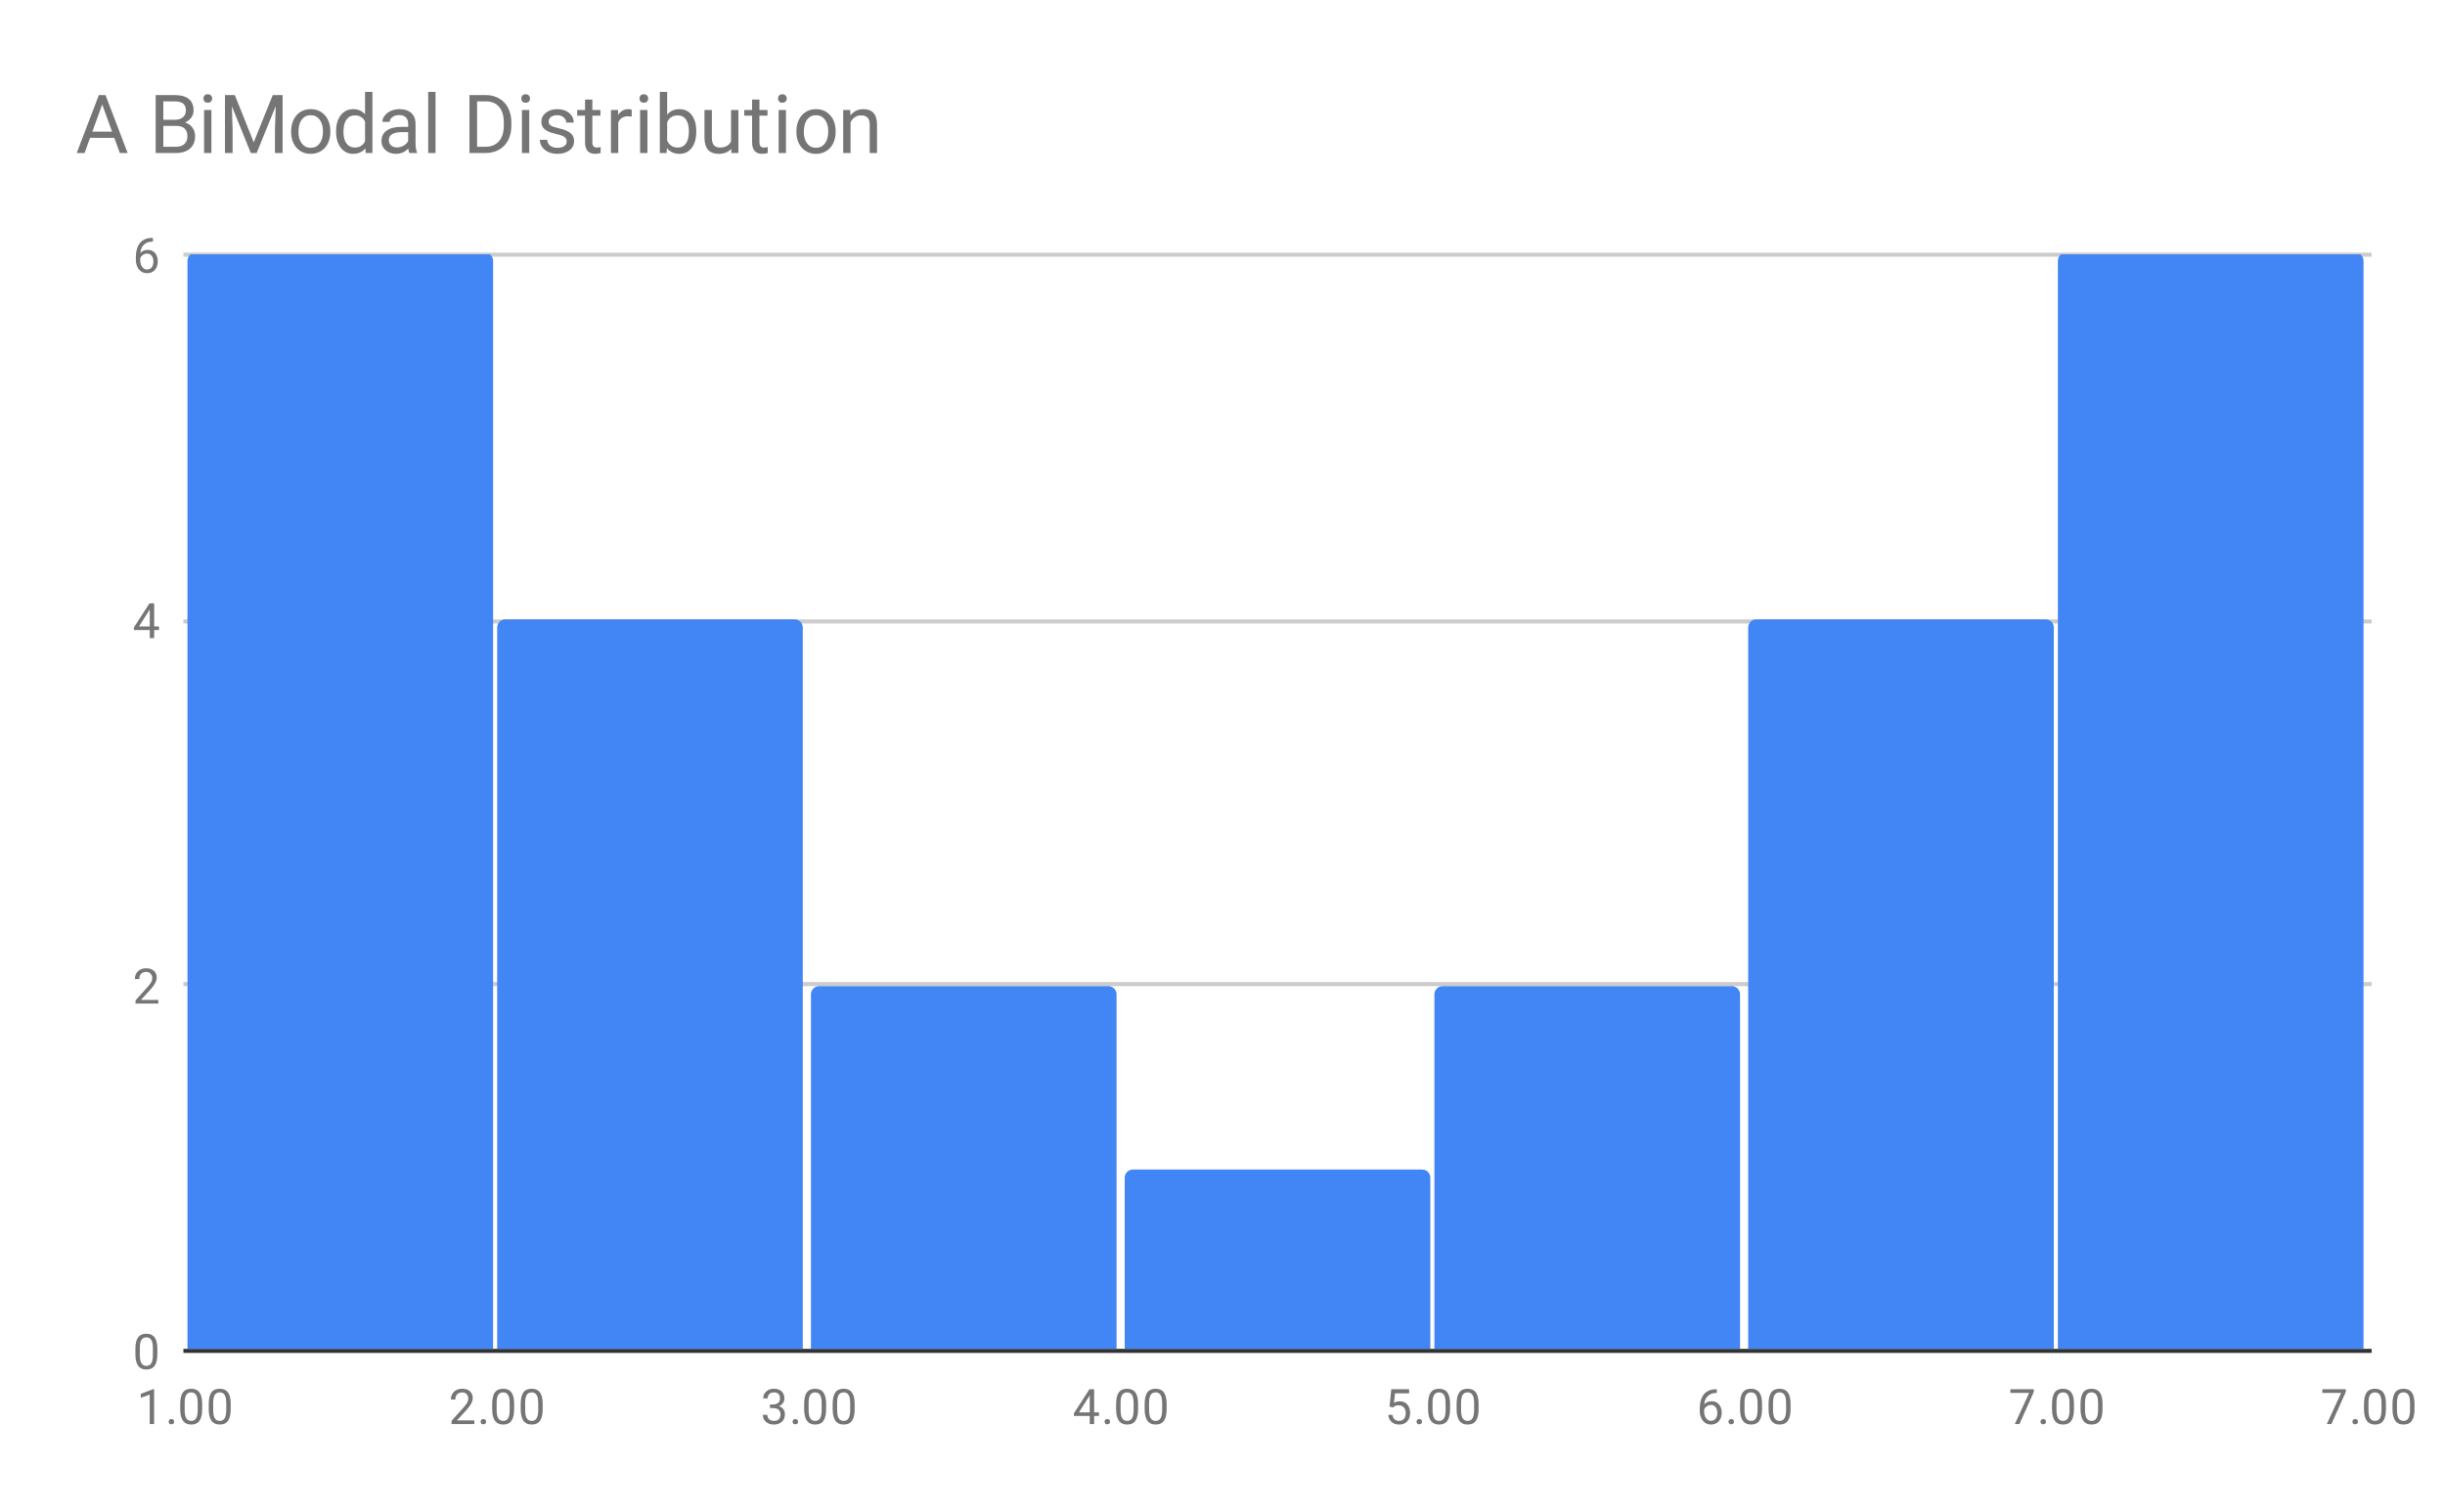
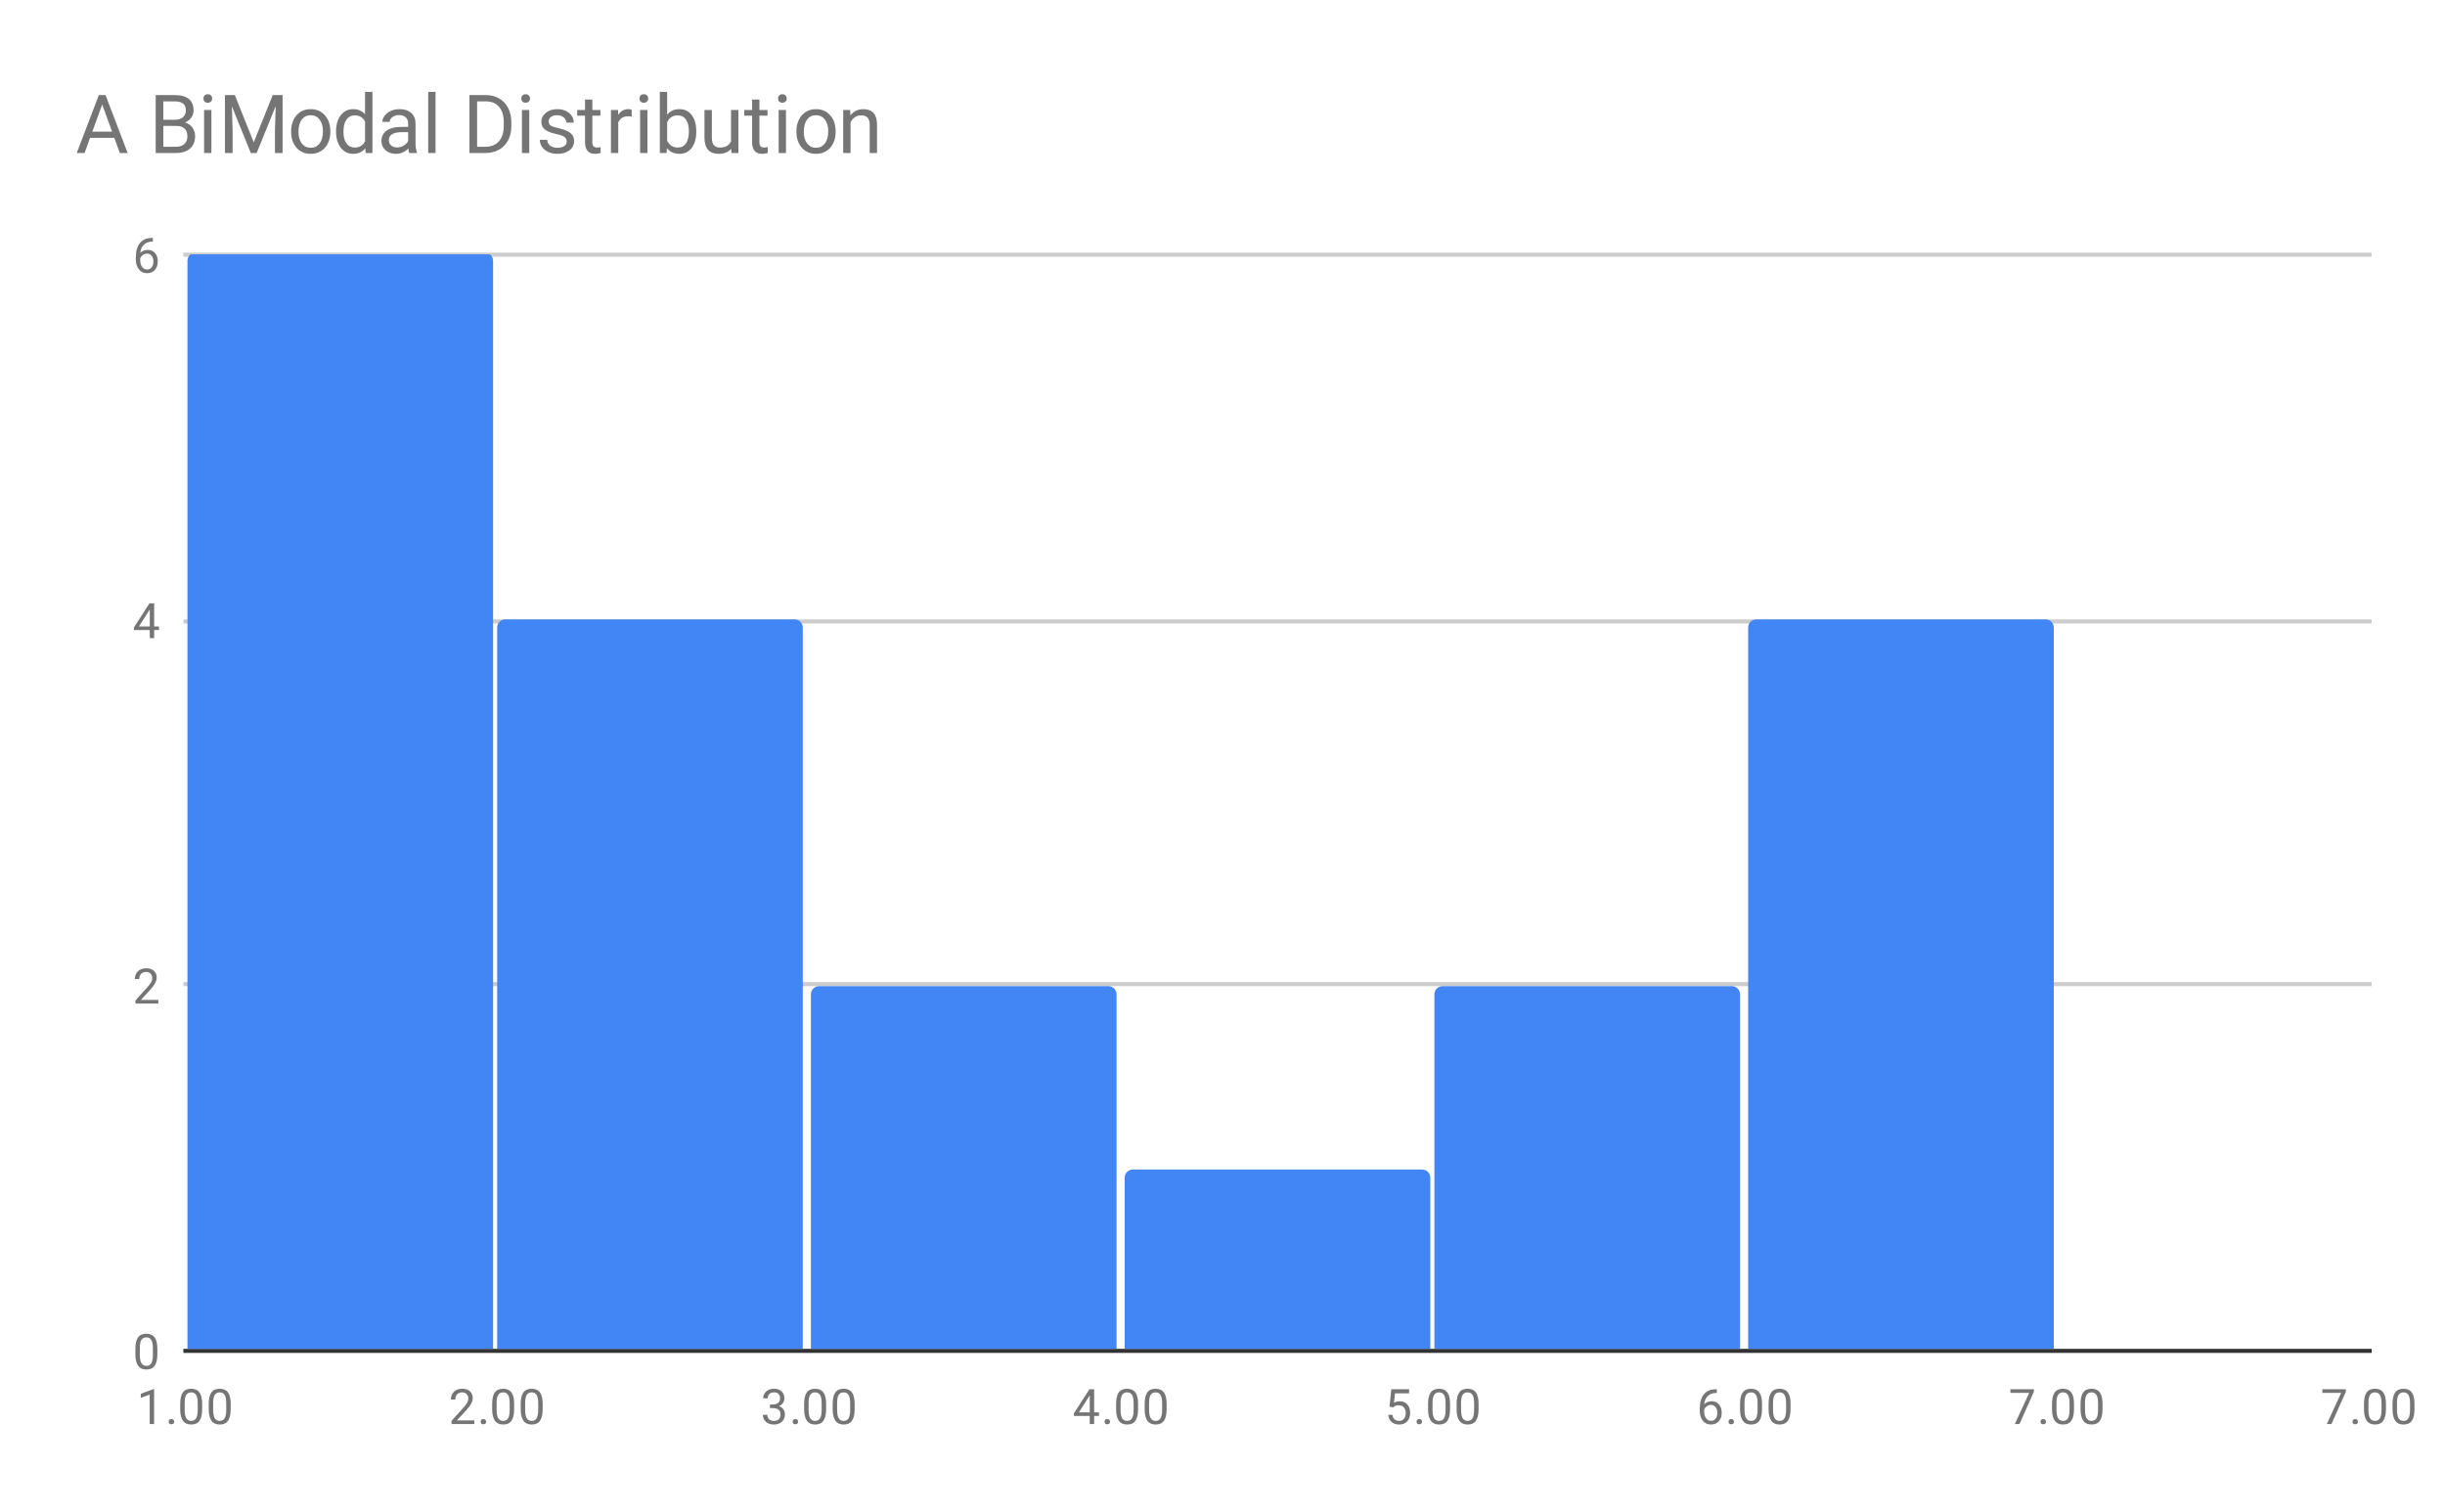
<svg xmlns="http://www.w3.org/2000/svg" version="1.1" viewBox="0.0 0.0 600.0 371.0" fill="none" stroke="none" stroke-linecap="square" stroke-miterlimit="10" width="600" height="371">
  <path fill="#ffffff" d="M0 0L600.0 0L600.0 371.0L0 371.0L0 0Z" fill-rule="nonzero" />
  <path stroke="#333333" stroke-width="1.0" stroke-linecap="butt" d="M45.5 331.5L581.5 331.5" fill-rule="nonzero" />
  <path stroke="#cccccc" stroke-width="1.0" stroke-linecap="butt" d="M45.5 241.5L581.5 241.5" fill-rule="nonzero" />
  <path stroke="#cccccc" stroke-width="1.0" stroke-linecap="butt" d="M45.5 152.5L581.5 152.5" fill-rule="nonzero" />
  <path stroke="#cccccc" stroke-width="1.0" stroke-linecap="butt" d="M45.5 62.5L581.5 62.5" fill-rule="nonzero" />
  <clipPath id="id_0">
    <path d="M45.55 62.417L581.45 62.417L581.45 331.45L45.55 331.45L45.55 62.417Z" clip-rule="nonzero" />
  </clipPath>
  <path stroke="#000000" stroke-width="0.0" stroke-linecap="butt" stroke-opacity="0.0" clip-path="url(#id_0)" d="M121.0 331.0L46.0 331.0L46.0 64.0C46.0 62.895 46.895 62.0 48.0 62.0L119.0 62.0C120.105 62.0 121.0 62.895 121.0 64.0Z" fill-rule="nonzero" />
  <path fill="#4285f4" clip-path="url(#id_0)" d="M121.0 331.0L46.0 331.0L46.0 64.0C46.0 62.895 46.895 62.0 48.0 62.0L119.0 62.0C120.105 62.0 121.0 62.895 121.0 64.0Z" fill-rule="nonzero" />
  <path stroke="#000000" stroke-width="0.0" stroke-linecap="butt" stroke-opacity="0.0" clip-path="url(#id_0)" d="M197.0 331.0L122.0 331.0L122.0 154.0C122.0 152.895 122.895 152.0 124.0 152.0L195.0 152.0C196.105 152.0 197.0 152.895 197.0 154.0Z" fill-rule="nonzero" />
  <path fill="#4285f4" clip-path="url(#id_0)" d="M197.0 331.0L122.0 331.0L122.0 154.0C122.0 152.895 122.895 152.0 124.0 152.0L195.0 152.0C196.105 152.0 197.0 152.895 197.0 154.0Z" fill-rule="nonzero" />
  <path stroke="#000000" stroke-width="0.0" stroke-linecap="butt" stroke-opacity="0.0" clip-path="url(#id_0)" d="M274.0 331.0L199.0 331.0L199.0 244.0C199.0 242.895 199.895 242.0 201.0 242.0L272.0 242.0C273.105 242.0 274.0 242.895 274.0 244.0Z" fill-rule="nonzero" />
  <path fill="#4285f4" clip-path="url(#id_0)" d="M274.0 331.0L199.0 331.0L199.0 244.0C199.0 242.895 199.895 242.0 201.0 242.0L272.0 242.0C273.105 242.0 274.0 242.895 274.0 244.0Z" fill-rule="nonzero" />
  <path stroke="#000000" stroke-width="0.0" stroke-linecap="butt" stroke-opacity="0.0" clip-path="url(#id_0)" d="M351.0 331.0L276.0 331.0L276.0 289.0C276.0 287.895 276.895 287.0 278.0 287.0L349.0 287.0C350.105 287.0 351.0 287.895 351.0 289.0Z" fill-rule="nonzero" />
  <path fill="#4285f4" clip-path="url(#id_0)" d="M351.0 331.0L276.0 331.0L276.0 289.0C276.0 287.895 276.895 287.0 278.0 287.0L349.0 287.0C350.105 287.0 351.0 287.895 351.0 289.0Z" fill-rule="nonzero" />
  <path stroke="#000000" stroke-width="0.0" stroke-linecap="butt" stroke-opacity="0.0" clip-path="url(#id_0)" d="M427.0 331.0L352.0 331.0L352.0 244.0C352.0 242.895 352.895 242.0 354.0 242.0L425.0 242.0C426.105 242.0 427.0 242.895 427.0 244.0Z" fill-rule="nonzero" />
  <path fill="#4285f4" clip-path="url(#id_0)" d="M427.0 331.0L352.0 331.0L352.0 244.0C352.0 242.895 352.895 242.0 354.0 242.0L425.0 242.0C426.105 242.0 427.0 242.895 427.0 244.0Z" fill-rule="nonzero" />
  <path stroke="#000000" stroke-width="0.0" stroke-linecap="butt" stroke-opacity="0.0" clip-path="url(#id_0)" d="M504.0 331.0L429.0 331.0L429.0 154.0C429.0 152.895 429.895 152.0 431.0 152.0L502.0 152.0C503.105 152.0 504.0 152.895 504.0 154.0Z" fill-rule="nonzero" />
  <path fill="#4285f4" clip-path="url(#id_0)" d="M504.0 331.0L429.0 331.0L429.0 154.0C429.0 152.895 429.895 152.0 431.0 152.0L502.0 152.0C503.105 152.0 504.0 152.895 504.0 154.0Z" fill-rule="nonzero" />
  <path stroke="#000000" stroke-width="0.0" stroke-linecap="butt" stroke-opacity="0.0" clip-path="url(#id_0)" d="M580.0 331.0L505.0 331.0L505.0 64.0C505.0 62.895 505.895 62.0 507.0 62.0L578.0 62.0C579.105 62.0 580.0 62.895 580.0 64.0Z" fill-rule="nonzero" />
-   <path fill="#4285f4" clip-path="url(#id_0)" d="M580.0 331.0L505.0 331.0L505.0 64.0C505.0 62.895 505.895 62.0 507.0 62.0L578.0 62.0C579.105 62.0 580.0 62.895 580.0 64.0Z" fill-rule="nonzero" />
  <path fill="#757575" d="M38.612 332.309Q38.612 334.216 37.956 335.153Q37.316 336.075 35.925 336.075Q34.566 336.075 33.909 335.169Q33.253 334.262 33.222 332.45L33.222 331.012Q33.222 329.122 33.862 328.216Q34.519 327.294 35.909 327.294Q37.284 327.294 37.941 328.184Q38.597 329.059 38.612 330.903L38.612 332.309ZM37.519 330.825Q37.519 329.45 37.128 328.825Q36.753 328.184 35.909 328.184Q35.081 328.184 34.691 328.825Q34.316 329.45 34.316 330.747L34.316 332.481Q34.316 333.856 34.706 334.528Q35.112 335.184 35.925 335.184Q36.722 335.184 37.112 334.559Q37.503 333.934 37.519 332.606L37.519 330.825Z" fill-rule="nonzero" />
  <path fill="#757575" d="M38.847 246.272L33.253 246.272L33.253 245.491L36.206 242.21Q36.862 241.46 37.112 241.007Q37.362 240.538 37.362 240.038Q37.362 239.366 36.956 238.944Q36.566 238.507 35.878 238.507Q35.081 238.507 34.628 238.975Q34.175 239.428 34.175 240.257L33.097 240.257Q33.097 239.069 33.847 238.35Q34.612 237.616 35.878 237.616Q37.081 237.616 37.769 238.241Q38.456 238.866 38.456 239.913Q38.456 241.163 36.847 242.913L34.566 245.382L38.847 245.382L38.847 246.272Z" fill-rule="nonzero" />
  <path fill="#757575" d="M37.831 153.735L39.019 153.735L39.019 154.61L37.831 154.61L37.831 156.594L36.753 156.594L36.753 154.61L32.862 154.61L32.862 153.969L36.675 148.063L37.831 148.063L37.831 153.735ZM34.097 153.735L36.753 153.735L36.753 149.548L36.612 149.782L34.097 153.735Z" fill-rule="nonzero" />
  <path fill="#757575" d="M37.519 58.385L37.519 59.292L37.316 59.292Q36.05 59.323 35.3 60.057Q34.55 60.776 34.425 62.089Q35.112 61.323 36.269 61.323Q37.378 61.323 38.05 62.104Q38.722 62.885 38.722 64.135Q38.722 65.448 38.003 66.245Q37.284 67.042 36.066 67.042Q34.847 67.042 34.081 66.104Q33.331 65.151 33.331 63.667L33.331 63.26Q33.331 60.901 34.331 59.651Q35.331 58.401 37.316 58.385L37.519 58.385ZM36.097 62.229Q35.534 62.229 35.066 62.557Q34.597 62.885 34.409 63.401L34.409 63.792Q34.409 64.854 34.878 65.495Q35.362 66.135 36.066 66.135Q36.8 66.135 37.222 65.604Q37.644 65.057 37.644 64.182Q37.644 63.307 37.222 62.776Q36.8 62.229 36.097 62.229Z" fill-rule="nonzero" />
  <path fill="#757575" d="M37.816 349.45L36.737 349.45L36.737 342.231L34.55 343.028L34.55 342.044L37.659 340.872L37.816 340.872L37.816 349.45ZM41.394 348.887Q41.394 348.606 41.55 348.419Q41.722 348.231 42.05 348.231Q42.394 348.231 42.566 348.419Q42.737 348.606 42.737 348.887Q42.737 349.153 42.566 349.341Q42.394 349.512 42.05 349.512Q41.722 349.512 41.55 349.341Q41.394 349.153 41.394 348.887ZM49.612 345.809Q49.612 347.716 48.956 348.653Q48.316 349.575 46.925 349.575Q45.566 349.575 44.909 348.669Q44.253 347.762 44.222 345.95L44.222 344.512Q44.222 342.622 44.862 341.716Q45.519 340.794 46.909 340.794Q48.284 340.794 48.941 341.684Q49.597 342.559 49.612 344.403L49.612 345.809ZM48.519 344.325Q48.519 342.95 48.128 342.325Q47.753 341.684 46.909 341.684Q46.081 341.684 45.691 342.325Q45.316 342.95 45.316 344.247L45.316 345.981Q45.316 347.356 45.706 348.028Q46.112 348.684 46.925 348.684Q47.722 348.684 48.112 348.059Q48.503 347.434 48.519 346.106L48.519 344.325ZM56.612 345.809Q56.612 347.716 55.956 348.653Q55.316 349.575 53.925 349.575Q52.566 349.575 51.909 348.669Q51.253 347.762 51.222 345.95L51.222 344.512Q51.222 342.622 51.862 341.716Q52.519 340.794 53.909 340.794Q55.284 340.794 55.941 341.684Q56.597 342.559 56.612 344.403L56.612 345.809ZM55.519 344.325Q55.519 342.95 55.128 342.325Q54.753 341.684 53.909 341.684Q53.081 341.684 52.691 342.325Q52.316 342.95 52.316 344.247L52.316 345.981Q52.316 347.356 52.706 348.028Q53.112 348.684 53.925 348.684Q54.722 348.684 55.112 348.059Q55.503 347.434 55.519 346.106L55.519 344.325Z" fill-rule="nonzero" />
  <path fill="#757575" d="M116.404 349.45L110.81 349.45L110.81 348.669L113.763 345.387Q114.42 344.637 114.67 344.184Q114.92 343.716 114.92 343.216Q114.92 342.544 114.513 342.122Q114.123 341.684 113.435 341.684Q112.638 341.684 112.185 342.153Q111.732 342.606 111.732 343.434L110.654 343.434Q110.654 342.247 111.404 341.528Q112.17 340.794 113.435 340.794Q114.638 340.794 115.326 341.419Q116.013 342.044 116.013 343.091Q116.013 344.341 114.404 346.091L112.123 348.559L116.404 348.559L116.404 349.45ZM117.951 348.887Q117.951 348.606 118.107 348.419Q118.279 348.231 118.607 348.231Q118.951 348.231 119.123 348.419Q119.295 348.606 119.295 348.887Q119.295 349.153 119.123 349.341Q118.951 349.512 118.607 349.512Q118.279 349.512 118.107 349.341Q117.951 349.153 117.951 348.887ZM126.17 345.809Q126.17 347.716 125.513 348.653Q124.873 349.575 123.482 349.575Q122.123 349.575 121.467 348.669Q120.81 347.762 120.779 345.95L120.779 344.512Q120.779 342.622 121.42 341.716Q122.076 340.794 123.467 340.794Q124.842 340.794 125.498 341.684Q126.154 342.559 126.17 344.403L126.17 345.809ZM125.076 344.325Q125.076 342.95 124.685 342.325Q124.31 341.684 123.467 341.684Q122.638 341.684 122.248 342.325Q121.873 342.95 121.873 344.247L121.873 345.981Q121.873 347.356 122.263 348.028Q122.67 348.684 123.482 348.684Q124.279 348.684 124.67 348.059Q125.06 347.434 125.076 346.106L125.076 344.325ZM133.17 345.809Q133.17 347.716 132.513 348.653Q131.873 349.575 130.482 349.575Q129.123 349.575 128.467 348.669Q127.81 347.762 127.779 345.95L127.779 344.512Q127.779 342.622 128.42 341.716Q129.076 340.794 130.467 340.794Q131.842 340.794 132.498 341.684Q133.154 342.559 133.17 344.403L133.17 345.809ZM132.076 344.325Q132.076 342.95 131.685 342.325Q131.31 341.684 130.467 341.684Q129.638 341.684 129.248 342.325Q128.873 342.95 128.873 344.247L128.873 345.981Q128.873 347.356 129.263 348.028Q129.67 348.684 130.482 348.684Q131.279 348.684 131.67 348.059Q132.06 347.434 132.076 346.106L132.076 344.325Z" fill-rule="nonzero" />
  <path fill="#757575" d="M188.946 344.653L189.758 344.653Q190.539 344.637 190.977 344.247Q191.414 343.856 191.414 343.184Q191.414 341.684 189.914 341.684Q189.211 341.684 188.789 342.091Q188.383 342.497 188.383 343.153L187.289 343.153Q187.289 342.137 188.024 341.466Q188.774 340.794 189.914 340.794Q191.117 340.794 191.805 341.434Q192.492 342.075 192.492 343.216Q192.492 343.778 192.133 344.294Q191.774 344.809 191.149 345.075Q191.852 345.294 192.227 345.809Q192.617 346.325 192.617 347.075Q192.617 348.216 191.867 348.903Q191.117 349.575 189.914 349.575Q188.727 349.575 187.961 348.919Q187.211 348.262 187.211 347.2L188.305 347.2Q188.305 347.872 188.742 348.278Q189.18 348.684 189.93 348.684Q190.711 348.684 191.117 348.278Q191.539 347.856 191.539 347.091Q191.539 346.356 191.086 345.966Q190.633 345.559 189.758 345.544L188.946 345.544L188.946 344.653ZM194.508 348.887Q194.508 348.606 194.664 348.419Q194.836 348.231 195.164 348.231Q195.508 348.231 195.68 348.419Q195.852 348.606 195.852 348.887Q195.852 349.153 195.68 349.341Q195.508 349.512 195.164 349.512Q194.836 349.512 194.664 349.341Q194.508 349.153 194.508 348.887ZM202.727 345.809Q202.727 347.716 202.071 348.653Q201.43 349.575 200.039 349.575Q198.68 349.575 198.024 348.669Q197.367 347.762 197.336 345.95L197.336 344.512Q197.336 342.622 197.977 341.716Q198.633 340.794 200.024 340.794Q201.399 340.794 202.055 341.684Q202.711 342.559 202.727 344.403L202.727 345.809ZM201.633 344.325Q201.633 342.95 201.242 342.325Q200.867 341.684 200.024 341.684Q199.196 341.684 198.805 342.325Q198.43 342.95 198.43 344.247L198.43 345.981Q198.43 347.356 198.821 348.028Q199.227 348.684 200.039 348.684Q200.836 348.684 201.227 348.059Q201.617 347.434 201.633 346.106L201.633 344.325ZM209.727 345.809Q209.727 347.716 209.071 348.653Q208.43 349.575 207.039 349.575Q205.68 349.575 205.024 348.669Q204.367 347.762 204.336 345.95L204.336 344.512Q204.336 342.622 204.977 341.716Q205.633 340.794 207.024 340.794Q208.399 340.794 209.055 341.684Q209.711 342.559 209.727 344.403L209.727 345.809ZM208.633 344.325Q208.633 342.95 208.242 342.325Q207.867 341.684 207.024 341.684Q206.196 341.684 205.805 342.325Q205.43 342.95 205.43 344.247L205.43 345.981Q205.43 347.356 205.821 348.028Q206.227 348.684 207.039 348.684Q207.836 348.684 208.227 348.059Q208.617 347.434 208.633 346.106L208.633 344.325Z" fill-rule="nonzero" />
  <path fill="#757575" d="M268.503 346.591L269.69 346.591L269.69 347.466L268.503 347.466L268.503 349.45L267.425 349.45L267.425 347.466L263.534 347.466L263.534 346.825L267.346 340.919L268.503 340.919L268.503 346.591ZM264.768 346.591L267.425 346.591L267.425 342.403L267.284 342.637L264.768 346.591ZM271.065 348.887Q271.065 348.606 271.221 348.419Q271.393 348.231 271.721 348.231Q272.065 348.231 272.237 348.419Q272.409 348.606 272.409 348.887Q272.409 349.153 272.237 349.341Q272.065 349.512 271.721 349.512Q271.393 349.512 271.221 349.341Q271.065 349.153 271.065 348.887ZM279.284 345.809Q279.284 347.716 278.628 348.653Q277.987 349.575 276.596 349.575Q275.237 349.575 274.581 348.669Q273.925 347.762 273.893 345.95L273.893 344.512Q273.893 342.622 274.534 341.716Q275.19 340.794 276.581 340.794Q277.956 340.794 278.612 341.684Q279.268 342.559 279.284 344.403L279.284 345.809ZM278.19 344.325Q278.19 342.95 277.8 342.325Q277.425 341.684 276.581 341.684Q275.753 341.684 275.362 342.325Q274.987 342.95 274.987 344.247L274.987 345.981Q274.987 347.356 275.378 348.028Q275.784 348.684 276.596 348.684Q277.393 348.684 277.784 348.059Q278.175 347.434 278.19 346.106L278.19 344.325ZM286.284 345.809Q286.284 347.716 285.628 348.653Q284.987 349.575 283.596 349.575Q282.237 349.575 281.581 348.669Q280.925 347.762 280.893 345.95L280.893 344.512Q280.893 342.622 281.534 341.716Q282.19 340.794 283.581 340.794Q284.956 340.794 285.612 341.684Q286.268 342.559 286.284 344.403L286.284 345.809ZM285.19 344.325Q285.19 342.95 284.8 342.325Q284.425 341.684 283.581 341.684Q282.753 341.684 282.362 342.325Q281.987 342.95 281.987 344.247L281.987 345.981Q281.987 347.356 282.378 348.028Q282.784 348.684 283.596 348.684Q284.393 348.684 284.784 348.059Q285.175 347.434 285.19 346.106L285.19 344.325Z" fill-rule="nonzero" />
  <path fill="#757575" d="M340.982 345.169L341.419 340.919L345.794 340.919L345.794 341.919L342.341 341.919L342.075 344.247Q342.716 343.872 343.513 343.872Q344.669 343.872 345.357 344.653Q346.044 345.419 346.044 346.731Q346.044 348.044 345.325 348.809Q344.622 349.575 343.341 349.575Q342.216 349.575 341.497 348.95Q340.779 348.309 340.685 347.2L341.7 347.2Q341.81 347.934 342.232 348.309Q342.654 348.684 343.341 348.684Q344.091 348.684 344.529 348.169Q344.966 347.653 344.966 346.747Q344.966 345.887 344.497 345.372Q344.029 344.856 343.247 344.856Q342.544 344.856 342.138 345.153L341.857 345.387L340.982 345.169ZM347.622 348.887Q347.622 348.606 347.779 348.419Q347.95 348.231 348.279 348.231Q348.622 348.231 348.794 348.419Q348.966 348.606 348.966 348.887Q348.966 349.153 348.794 349.341Q348.622 349.512 348.279 349.512Q347.95 349.512 347.779 349.341Q347.622 349.153 347.622 348.887ZM355.841 345.809Q355.841 347.716 355.185 348.653Q354.544 349.575 353.154 349.575Q351.794 349.575 351.138 348.669Q350.482 347.762 350.45 345.95L350.45 344.512Q350.45 342.622 351.091 341.716Q351.747 340.794 353.138 340.794Q354.513 340.794 355.169 341.684Q355.825 342.559 355.841 344.403L355.841 345.809ZM354.747 344.325Q354.747 342.95 354.357 342.325Q353.982 341.684 353.138 341.684Q352.31 341.684 351.919 342.325Q351.544 342.95 351.544 344.247L351.544 345.981Q351.544 347.356 351.935 348.028Q352.341 348.684 353.154 348.684Q353.95 348.684 354.341 348.059Q354.732 347.434 354.747 346.106L354.747 344.325ZM362.841 345.809Q362.841 347.716 362.185 348.653Q361.544 349.575 360.154 349.575Q358.794 349.575 358.138 348.669Q357.482 347.762 357.45 345.95L357.45 344.512Q357.45 342.622 358.091 341.716Q358.747 340.794 360.138 340.794Q361.513 340.794 362.169 341.684Q362.825 342.559 362.841 344.403L362.841 345.809ZM361.747 344.325Q361.747 342.95 361.357 342.325Q360.982 341.684 360.138 341.684Q359.31 341.684 358.919 342.325Q358.544 342.95 358.544 344.247L358.544 345.981Q358.544 347.356 358.935 348.028Q359.341 348.684 360.154 348.684Q360.95 348.684 361.341 348.059Q361.732 347.434 361.747 346.106L361.747 344.325Z" fill-rule="nonzero" />
  <path fill="#757575" d="M421.304 340.919L421.304 341.825L421.101 341.825Q419.836 341.856 419.086 342.591Q418.336 343.309 418.211 344.622Q418.898 343.856 420.054 343.856Q421.164 343.856 421.836 344.637Q422.508 345.419 422.508 346.669Q422.508 347.981 421.789 348.778Q421.07 349.575 419.851 349.575Q418.633 349.575 417.867 348.637Q417.117 347.684 417.117 346.2L417.117 345.794Q417.117 343.434 418.117 342.184Q419.117 340.934 421.101 340.919L421.304 340.919ZM419.883 344.762Q419.32 344.762 418.851 345.091Q418.383 345.419 418.195 345.934L418.195 346.325Q418.195 347.387 418.664 348.028Q419.148 348.669 419.851 348.669Q420.586 348.669 421.008 348.137Q421.429 347.591 421.429 346.716Q421.429 345.841 421.008 345.309Q420.586 344.762 419.883 344.762ZM424.179 348.887Q424.179 348.606 424.336 348.419Q424.508 348.231 424.836 348.231Q425.179 348.231 425.351 348.419Q425.523 348.606 425.523 348.887Q425.523 349.153 425.351 349.341Q425.179 349.512 424.836 349.512Q424.508 349.512 424.336 349.341Q424.179 349.153 424.179 348.887ZM432.398 345.809Q432.398 347.716 431.742 348.653Q431.101 349.575 429.711 349.575Q428.351 349.575 427.695 348.669Q427.039 347.762 427.008 345.95L427.008 344.512Q427.008 342.622 427.648 341.716Q428.304 340.794 429.695 340.794Q431.07 340.794 431.726 341.684Q432.383 342.559 432.398 344.403L432.398 345.809ZM431.304 344.325Q431.304 342.95 430.914 342.325Q430.539 341.684 429.695 341.684Q428.867 341.684 428.476 342.325Q428.101 342.95 428.101 344.247L428.101 345.981Q428.101 347.356 428.492 348.028Q428.898 348.684 429.711 348.684Q430.508 348.684 430.898 348.059Q431.289 347.434 431.304 346.106L431.304 344.325ZM439.398 345.809Q439.398 347.716 438.742 348.653Q438.101 349.575 436.711 349.575Q435.351 349.575 434.695 348.669Q434.039 347.762 434.008 345.95L434.008 344.512Q434.008 342.622 434.648 341.716Q435.304 340.794 436.695 340.794Q438.07 340.794 438.726 341.684Q439.383 342.559 439.398 344.403L439.398 345.809ZM438.304 344.325Q438.304 342.95 437.914 342.325Q437.539 341.684 436.695 341.684Q435.867 341.684 435.476 342.325Q435.101 342.95 435.101 344.247L435.101 345.981Q435.101 347.356 435.492 348.028Q435.898 348.684 436.711 348.684Q437.508 348.684 437.898 348.059Q438.289 347.434 438.304 346.106L438.304 344.325Z" fill-rule="nonzero" />
  <path fill="#757575" d="M499.112 341.528L495.58 349.45L494.44 349.45L497.955 341.809L493.346 341.809L493.346 340.919L499.112 340.919L499.112 341.528ZM500.737 348.887Q500.737 348.606 500.893 348.419Q501.065 348.231 501.393 348.231Q501.737 348.231 501.908 348.419Q502.08 348.606 502.08 348.887Q502.08 349.153 501.908 349.341Q501.737 349.512 501.393 349.512Q501.065 349.512 500.893 349.341Q500.737 349.153 500.737 348.887ZM508.955 345.809Q508.955 347.716 508.299 348.653Q507.658 349.575 506.268 349.575Q504.908 349.575 504.252 348.669Q503.596 347.762 503.565 345.95L503.565 344.512Q503.565 342.622 504.205 341.716Q504.862 340.794 506.252 340.794Q507.627 340.794 508.283 341.684Q508.94 342.559 508.955 344.403L508.955 345.809ZM507.862 344.325Q507.862 342.95 507.471 342.325Q507.096 341.684 506.252 341.684Q505.424 341.684 505.033 342.325Q504.658 342.95 504.658 344.247L504.658 345.981Q504.658 347.356 505.049 348.028Q505.455 348.684 506.268 348.684Q507.065 348.684 507.455 348.059Q507.846 347.434 507.862 346.106L507.862 344.325ZM515.955 345.809Q515.955 347.716 515.299 348.653Q514.658 349.575 513.268 349.575Q511.908 349.575 511.252 348.669Q510.596 347.762 510.565 345.95L510.565 344.512Q510.565 342.622 511.205 341.716Q511.862 340.794 513.252 340.794Q514.627 340.794 515.283 341.684Q515.94 342.559 515.955 344.403L515.955 345.809ZM514.862 344.325Q514.862 342.95 514.471 342.325Q514.096 341.684 513.252 341.684Q512.424 341.684 512.033 342.325Q511.658 342.95 511.658 344.247L511.658 345.981Q511.658 347.356 512.049 348.028Q512.455 348.684 513.268 348.684Q514.065 348.684 514.455 348.059Q514.846 347.434 514.862 346.106L514.862 344.325Z" fill-rule="nonzero" />
  <path fill="#757575" d="M575.669 341.528L572.138 349.45L570.997 349.45L574.513 341.809L569.903 341.809L569.903 340.919L575.669 340.919L575.669 341.528ZM577.294 348.887Q577.294 348.606 577.45 348.419Q577.622 348.231 577.95 348.231Q578.294 348.231 578.466 348.419Q578.638 348.606 578.638 348.887Q578.638 349.153 578.466 349.341Q578.294 349.512 577.95 349.512Q577.622 349.512 577.45 349.341Q577.294 349.153 577.294 348.887ZM585.513 345.809Q585.513 347.716 584.856 348.653Q584.216 349.575 582.825 349.575Q581.466 349.575 580.809 348.669Q580.153 347.762 580.122 345.95L580.122 344.512Q580.122 342.622 580.763 341.716Q581.419 340.794 582.809 340.794Q584.184 340.794 584.841 341.684Q585.497 342.559 585.513 344.403L585.513 345.809ZM584.419 344.325Q584.419 342.95 584.028 342.325Q583.653 341.684 582.809 341.684Q581.981 341.684 581.591 342.325Q581.216 342.95 581.216 344.247L581.216 345.981Q581.216 347.356 581.606 348.028Q582.013 348.684 582.825 348.684Q583.622 348.684 584.013 348.059Q584.403 347.434 584.419 346.106L584.419 344.325ZM592.513 345.809Q592.513 347.716 591.856 348.653Q591.216 349.575 589.825 349.575Q588.466 349.575 587.809 348.669Q587.153 347.762 587.122 345.95L587.122 344.512Q587.122 342.622 587.763 341.716Q588.419 340.794 589.809 340.794Q591.184 340.794 591.841 341.684Q592.497 342.559 592.513 344.403L592.513 345.809ZM591.419 344.325Q591.419 342.95 591.028 342.325Q590.653 341.684 589.809 341.684Q588.981 341.684 588.591 342.325Q588.216 342.95 588.216 344.247L588.216 345.981Q588.216 347.356 588.606 348.028Q589.013 348.684 589.825 348.684Q590.622 348.684 591.013 348.059Q591.403 347.434 591.419 346.106L591.419 344.325Z" fill-rule="nonzero" />
  <path fill="#757575" d="M28.05 33.831L22.097 33.831L20.753 37.55L18.831 37.55L24.253 23.331L25.894 23.331L31.331 37.55L29.409 37.55L28.05 33.831ZM22.659 32.3L27.503 32.3L25.081 25.644L22.659 32.3ZM38.206 37.55L38.206 23.331L42.847 23.331Q45.159 23.331 46.331 24.284Q47.503 25.238 47.503 27.113Q47.503 28.113 46.925 28.878Q46.362 29.644 45.394 30.066Q46.534 30.394 47.206 31.3Q47.878 32.191 47.878 33.441Q47.878 35.362 46.628 36.456Q45.394 37.55 43.128 37.55L38.206 37.55ZM40.081 30.894L40.081 36.019L43.175 36.019Q44.487 36.019 45.237 35.347Q45.987 34.659 45.987 33.472Q45.987 30.894 43.206 30.894L40.081 30.894ZM40.081 29.394L42.909 29.394Q44.144 29.394 44.878 28.784Q45.612 28.159 45.612 27.113Q45.612 25.941 44.925 25.409Q44.253 24.878 42.847 24.878L40.081 24.878L40.081 29.394ZM51.878 37.55L50.081 37.55L50.081 26.988L51.878 26.988L51.878 37.55ZM49.925 24.175Q49.925 23.738 50.191 23.441Q50.472 23.128 50.987 23.128Q51.519 23.128 51.784 23.441Q52.066 23.738 52.066 24.175Q52.066 24.613 51.784 24.909Q51.519 25.206 50.987 25.206Q50.472 25.206 50.191 24.909Q49.925 24.613 49.925 24.175ZM57.628 23.331L62.269 34.925L66.925 23.331L69.347 23.331L69.347 37.55L67.472 37.55L67.472 32.019L67.659 26.034L62.987 37.55L61.55 37.55L56.894 26.066L57.081 32.019L57.081 37.55L55.206 37.55L55.206 23.331L57.628 23.331ZM71.441 32.175Q71.441 30.613 72.05 29.378Q72.659 28.128 73.737 27.456Q74.831 26.784 76.237 26.784Q78.394 26.784 79.722 28.284Q81.066 29.769 81.066 32.253L81.066 32.378Q81.066 33.925 80.472 35.159Q79.878 36.378 78.769 37.066Q77.675 37.753 76.253 37.753Q74.112 37.753 72.769 36.253Q71.441 34.753 71.441 32.3L71.441 32.175ZM73.253 32.378Q73.253 34.144 74.066 35.206Q74.894 36.269 76.253 36.269Q77.628 36.269 78.441 35.191Q79.253 34.112 79.253 32.175Q79.253 30.425 78.425 29.347Q77.597 28.269 76.237 28.269Q74.894 28.269 74.066 29.331Q73.253 30.394 73.253 32.378ZM82.472 32.175Q82.472 29.753 83.628 28.269Q84.784 26.784 86.644 26.784Q88.503 26.784 89.581 28.05L89.581 22.55L91.394 22.55L91.394 37.55L89.737 37.55L89.644 36.409Q88.566 37.753 86.628 37.753Q84.8 37.753 83.628 36.253Q82.472 34.737 82.472 32.316L82.472 32.175ZM84.284 32.378Q84.284 34.175 85.019 35.191Q85.769 36.206 87.081 36.206Q88.8 36.206 89.581 34.675L89.581 29.816Q88.784 28.316 87.097 28.316Q85.769 28.316 85.019 29.347Q84.284 30.378 84.284 32.378ZM100.441 37.55Q100.284 37.237 100.191 36.441Q98.925 37.753 97.175 37.753Q95.612 37.753 94.612 36.862Q93.612 35.972 93.612 34.612Q93.612 32.972 94.862 32.066Q96.128 31.144 98.394 31.144L100.159 31.144L100.159 30.316Q100.159 29.363 99.581 28.8Q99.019 28.238 97.925 28.238Q96.956 28.238 96.3 28.738Q95.644 29.222 95.644 29.909L93.831 29.909Q93.831 29.128 94.394 28.394Q94.956 27.644 95.909 27.222Q96.878 26.784 98.034 26.784Q99.862 26.784 100.894 27.706Q101.925 28.613 101.972 30.222L101.972 35.081Q101.972 36.534 102.331 37.394L102.331 37.55L100.441 37.55ZM97.441 36.175Q98.3 36.175 99.05 35.737Q99.816 35.3 100.159 34.597L100.159 32.425L98.737 32.425Q95.425 32.425 95.425 34.362Q95.425 35.222 95.987 35.706Q96.55 36.175 97.441 36.175ZM106.878 37.55L105.081 37.55L105.081 22.55L106.878 22.55L106.878 37.55ZM115.206 37.55L115.206 23.331L119.222 23.331Q121.066 23.331 122.487 24.159Q123.925 24.972 124.691 26.488Q125.472 28.003 125.487 29.956L125.487 30.863Q125.487 32.878 124.706 34.394Q123.925 35.909 122.487 36.722Q121.05 37.534 119.144 37.55L115.206 37.55ZM117.081 24.878L117.081 36.019L119.05 36.019Q121.222 36.019 122.425 34.675Q123.628 33.316 123.628 30.831L123.628 30.003Q123.628 27.581 122.487 26.238Q121.347 24.894 119.269 24.878L117.081 24.878ZM129.878 37.55L128.081 37.55L128.081 26.988L129.878 26.988L129.878 37.55ZM127.925 24.175Q127.925 23.738 128.191 23.441Q128.472 23.128 128.988 23.128Q129.519 23.128 129.784 23.441Q130.066 23.738 130.066 24.175Q130.066 24.613 129.784 24.909Q129.519 25.206 128.988 25.206Q128.472 25.206 128.191 24.909Q127.925 24.613 127.925 24.175ZM139.066 34.753Q139.066 34.019 138.519 33.612Q137.972 33.206 136.597 32.909Q135.222 32.612 134.409 32.206Q133.613 31.8 133.222 31.238Q132.847 30.659 132.847 29.878Q132.847 28.581 133.941 27.691Q135.034 26.784 136.753 26.784Q138.55 26.784 139.659 27.722Q140.784 28.644 140.784 30.081L138.956 30.081Q138.956 29.347 138.331 28.816Q137.706 28.269 136.753 28.269Q135.753 28.269 135.191 28.706Q134.644 29.128 134.644 29.831Q134.644 30.472 135.159 30.816Q135.675 31.144 137.034 31.456Q138.394 31.753 139.222 32.175Q140.066 32.581 140.472 33.175Q140.878 33.769 140.878 34.612Q140.878 36.034 139.738 36.894Q138.613 37.753 136.8 37.753Q135.534 37.753 134.55 37.3Q133.581 36.847 133.019 36.05Q132.472 35.237 132.472 34.3L134.284 34.3Q134.331 35.206 135.003 35.737Q135.691 36.269 136.8 36.269Q137.831 36.269 138.441 35.862Q139.066 35.441 139.066 34.753ZM145.363 24.425L145.363 26.988L147.347 26.988L147.347 28.378L145.363 28.378L145.363 34.925Q145.363 35.566 145.628 35.894Q145.894 36.206 146.534 36.206Q146.847 36.206 147.394 36.081L147.394 37.55Q146.675 37.753 146.003 37.753Q144.8 37.753 144.175 37.019Q143.566 36.284 143.566 34.925L143.566 28.378L141.644 28.378L141.644 26.988L143.566 26.988L143.566 24.425L145.363 24.425ZM155.019 28.597Q154.613 28.534 154.144 28.534Q152.363 28.534 151.722 30.05L151.722 37.55L149.925 37.55L149.925 26.988L151.675 26.988L151.706 28.206Q152.597 26.784 154.222 26.784Q154.753 26.784 155.019 26.925L155.019 28.597ZM158.878 37.55L157.081 37.55L157.081 26.988L158.878 26.988L158.878 37.55ZM156.925 24.175Q156.925 23.738 157.191 23.441Q157.472 23.128 157.988 23.128Q158.519 23.128 158.784 23.441Q159.066 23.738 159.066 24.175Q159.066 24.613 158.784 24.909Q158.519 25.206 157.988 25.206Q157.472 25.206 157.191 24.909Q156.925 24.613 156.925 24.175ZM170.863 32.378Q170.863 34.8 169.753 36.284Q168.644 37.753 166.769 37.753Q164.753 37.753 163.659 36.331L163.581 37.55L161.925 37.55L161.925 22.55L163.722 22.55L163.722 28.144Q164.816 26.784 166.738 26.784Q168.659 26.784 169.753 28.238Q170.863 29.691 170.863 32.222L170.863 32.378ZM169.05 32.175Q169.05 30.331 168.331 29.331Q167.628 28.316 166.3 28.316Q164.503 28.316 163.722 29.988L163.722 34.55Q164.55 36.206 166.316 36.206Q167.613 36.206 168.331 35.206Q169.05 34.206 169.05 32.175ZM179.441 36.503Q178.394 37.753 176.347 37.753Q174.659 37.753 173.769 36.769Q172.894 35.784 172.878 33.862L172.878 26.988L174.691 26.988L174.691 33.816Q174.691 36.206 176.644 36.206Q178.706 36.206 179.394 34.675L179.394 26.988L181.206 26.988L181.206 37.55L179.488 37.55L179.441 36.503ZM186.363 24.425L186.363 26.988L188.347 26.988L188.347 28.378L186.363 28.378L186.363 34.925Q186.363 35.566 186.628 35.894Q186.894 36.206 187.534 36.206Q187.847 36.206 188.394 36.081L188.394 37.55Q187.675 37.753 187.003 37.753Q185.8 37.753 185.175 37.019Q184.566 36.284 184.566 34.925L184.566 28.378L182.644 28.378L182.644 26.988L184.566 26.988L184.566 24.425L186.363 24.425ZM192.878 37.55L191.081 37.55L191.081 26.988L192.878 26.988L192.878 37.55ZM190.925 24.175Q190.925 23.738 191.191 23.441Q191.472 23.128 191.988 23.128Q192.519 23.128 192.784 23.441Q193.066 23.738 193.066 24.175Q193.066 24.613 192.784 24.909Q192.519 25.206 191.988 25.206Q191.472 25.206 191.191 24.909Q190.925 24.613 190.925 24.175ZM195.441 32.175Q195.441 30.613 196.05 29.378Q196.659 28.128 197.738 27.456Q198.831 26.784 200.238 26.784Q202.394 26.784 203.722 28.284Q205.066 29.769 205.066 32.253L205.066 32.378Q205.066 33.925 204.472 35.159Q203.878 36.378 202.769 37.066Q201.675 37.753 200.253 37.753Q198.113 37.753 196.769 36.253Q195.441 34.753 195.441 32.3L195.441 32.175ZM197.253 32.378Q197.253 34.144 198.066 35.206Q198.894 36.269 200.253 36.269Q201.628 36.269 202.441 35.191Q203.253 34.112 203.253 32.175Q203.253 30.425 202.425 29.347Q201.597 28.269 200.238 28.269Q198.894 28.269 198.066 29.331Q197.253 30.394 197.253 32.378ZM208.628 26.988L208.691 28.316Q209.894 26.784 211.847 26.784Q215.206 26.784 215.222 30.566L215.222 37.55L213.425 37.55L213.425 30.55Q213.409 29.409 212.894 28.863Q212.394 28.316 211.3 28.316Q210.425 28.316 209.753 28.784Q209.097 29.253 208.722 30.019L208.722 37.55L206.925 37.55L206.925 26.988L208.628 26.988Z" fill-rule="nonzero" />
</svg>